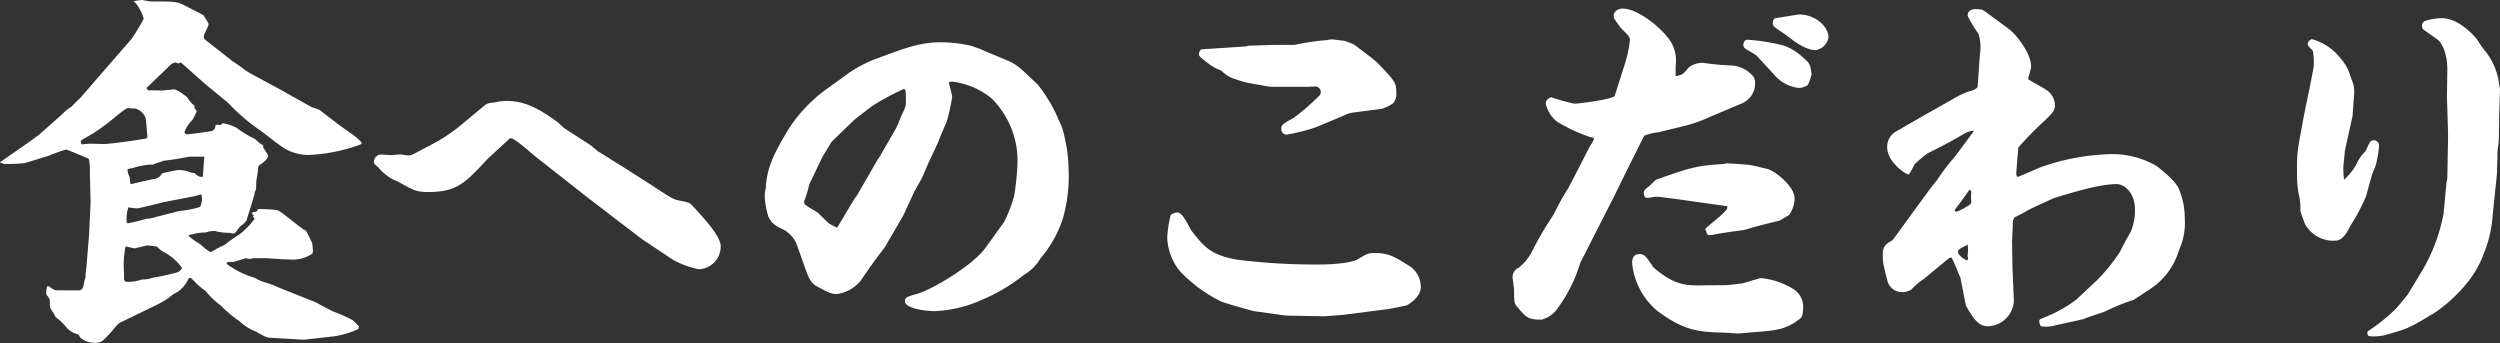
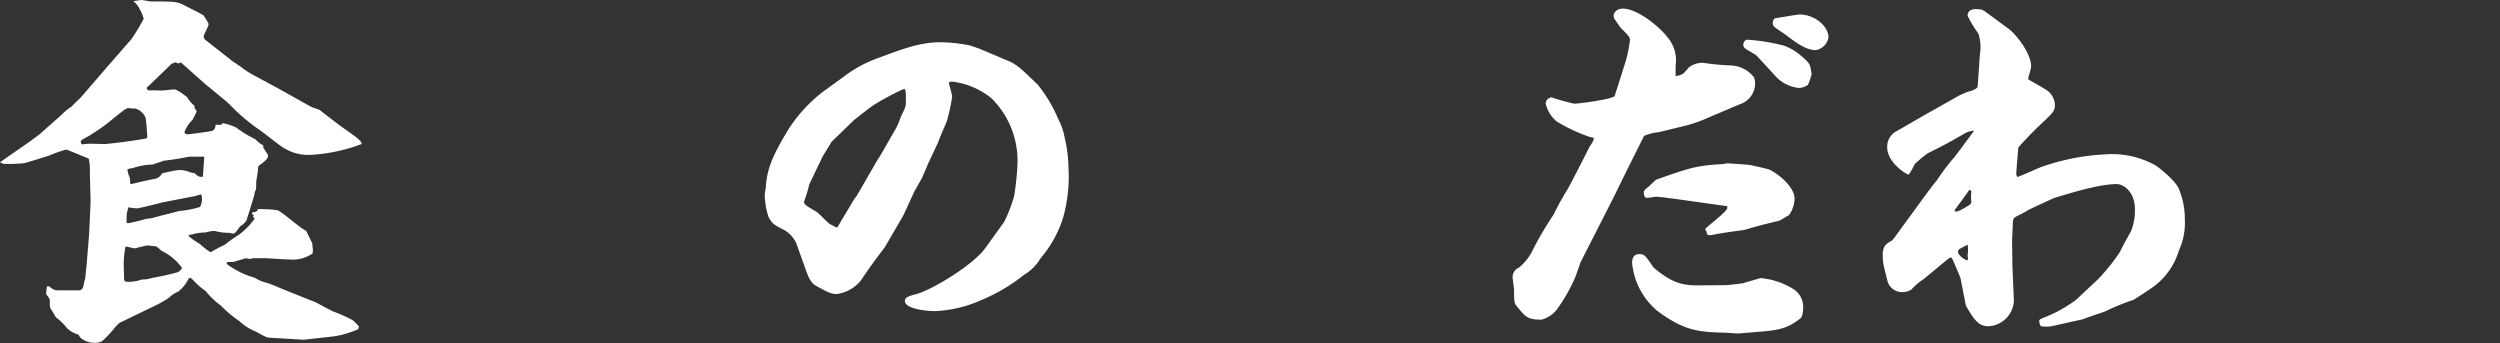
<svg xmlns="http://www.w3.org/2000/svg" viewBox="0 0 343.59 47.15">
  <rect x="0" y="0" width="343.59" height="47.15" fill="#333333" stroke="none" />
  <defs>
    <style>.cls-1{fill:#fff;}</style>
  </defs>
  <g id="レイヤー_2" data-name="レイヤー 2">
    <g id="文字">
      <path class="cls-1" d="M6.73,39.34c.57.46.77.56,1.23.56l3.06,0c.41-.25.41-.36.56-1.17a3.58,3.58,0,0,1,.15-.51c.06-1,.11-1.07.16-1.64l.36-4.44.2-4.33-.1-4.19a6.63,6.63,0,0,0-.16-1.83c-.1,0-2.9-1.23-3.11-1.23a20.33,20.33,0,0,0-2.45.87c-.51.15-2.8.87-3.31,1a24.55,24.55,0,0,1-2.71.1A1.77,1.77,0,0,1,0,22.3l4.18-2.91,1.18-.87,3.11-2.75a7.31,7.31,0,0,1,1.38-1.13c.56-.61.66-.66,1.27-1.27L14.9,9l3.16-3.62a26.7,26.7,0,0,0,1.69-2.81,5.78,5.78,0,0,0-.56-1.33A3,3,0,0,0,18.32.15c.15,0,1-.15,1.12-.15s1.17.2,1.33.2c3.21,0,3.57,0,4.64.57C26.28,1.22,27.86,2,28,2.14c.61,1,.66,1,.66,1.23S28,4.75,28,5a.61.61,0,0,0,.26.51l3.82,3c.21.1.92.61,1,.66a11.59,11.59,0,0,0,2,1.28l3.11,1.68c.76.41,4,2.25,4.69,2.61.15.05.77.25.87.3a1,1,0,0,1,.41.26l1.53,1.17c.76.61,2.14,1.58,3,2.19a6.78,6.78,0,0,1,.92.82l.1.31a23.3,23.3,0,0,1-6.79,1.48,6.44,6.44,0,0,1-4.49-1.33c-.46-.31-2.5-1.94-3-2.25a26.22,26.22,0,0,1-4-3.47c-.05,0-.1,0-.1-.1l-3.16-2.6L24.85,8.57l-.31.16-.46-.16-.51.21-3.11,3c-.25.2-.25.2-.31.4l.26.26c.25-.05,1.58,0,1.84,0s1.43-.15,1.68-.15c.46,0,1.58.91,1.79,1.07a4.23,4.23,0,0,0,1,1.17c.05.1,0,.26,0,.31s.3.3.3.46-.51,1.07-.56,1.17a4.47,4.47,0,0,0-1.12,1.74c.2.25.31.25.41.25.25,0,3-.36,3.36-.46s.51-.46.51-.82c.16-.05.21-.05.62,0a.63.63,0,0,0,.36-.25,6.92,6.92,0,0,1,1.88.61A14.05,14.05,0,0,0,35,19.08c.72.62.77.72,1.17.87,0,.1,0,.36.06.41.2.31.61.92.61,1,0,.51-.61.92-1.07,1.27a.56.56,0,0,0-.31.51c0,.62-.25,1.54-.25,2.1,0,.76,0,.81-.21,1.17,0,0,0,.31-.05.36-.1.46-1,3.26-1.07,3.52a2.65,2.65,0,0,1-.87.81c-.61.82-.71,1-1,1-.1,0-.41-.1-.46-.1a7.51,7.51,0,0,1-2-.25h-.2a3.5,3.5,0,0,0-1.07.2,6.62,6.62,0,0,0-1.64.2,2.12,2.12,0,0,1-.56.11l-.2.15a11.94,11.94,0,0,0,1.58,1.12c1.07.92,1.23,1,1.53,1.12a16.88,16.88,0,0,1,1.89-1,19,19,0,0,1,2-1.42A9.8,9.8,0,0,0,35,30.05l-.25-.3.15-.1-.31-.31.21-.2c.41,0,.51-.06.66-.41a22.14,22.14,0,0,1,2.65.15c.72.26,3.27,2.6,3.93,2.81.11.15.72,1.43.87,1.73,0,.15.1.87.1,1s-.05.31-.05.41a4.73,4.73,0,0,1-3.26.82c-.41,0-.67,0-3-.16H34.8a1.55,1.55,0,0,0-.41.11l-.61-.11L32.09,36h-.66a.5.5,0,0,0-.2.05l-.11.16a3,3,0,0,0,.77.56A11.57,11.57,0,0,0,35,38.17a5.54,5.54,0,0,0,1.69.71,15.26,15.26,0,0,1,1.68.66l5,2c.41.21,2.09,1.13,2.45,1.28A21.32,21.32,0,0,1,48.47,44a11.89,11.89,0,0,1,.87.87l-.1.36a12.57,12.57,0,0,1-3.37,1l-4.13.46-4.39-.26c-.66,0-.82-.1-2.19-.86a7,7,0,0,1-2.25-1.43A16.06,16.06,0,0,1,30.36,42a10.45,10.45,0,0,1-2.09-2,9.41,9.41,0,0,1-1.74-1.53c-.15-.1-.3-.3-.35-.3l-.26.1a4.65,4.65,0,0,1-1.48,1.84,3.8,3.8,0,0,0-1.22.81,15.77,15.77,0,0,1-2.3,1.28l-4.13,2c-.46.2-.57.3-1.33,1.22a15.53,15.53,0,0,1-1.38,1.43,1.71,1.71,0,0,1-1,.26,3,3,0,0,1-2-.67,5,5,0,0,1-.3-.46,3.41,3.41,0,0,1-1.59-.91,8,8,0,0,0-1.53-1.48,12.3,12.3,0,0,0-.71-1.18,1.87,1.87,0,0,1-.1-.76c0-.46,0-.46-.11-.67s-.4-.51-.4-.61.1-.87.1-1ZM20.26,18.83c-.05-.41-.16-2.3-.26-2.66a2.15,2.15,0,0,0-1.48-1.27,2.73,2.73,0,0,1-.81-.05c-.31,0-.46.1-1.94,1.27a24.35,24.35,0,0,1-4,2.81c-.26.15-.67.31-.67.56s.05.15.16.36a8.64,8.64,0,0,1,1.27-.1l1.89.05c2.3-.21,4.8-.61,5.71-.77Zm1.27,15.05c-.71-.1-.76-.1-1.32-.15l-1.74.41s-1.07-.26-1.22-.26A13.45,13.45,0,0,0,17,36.23c0,.3.05,1.68.05,1.94s0,.56.41.56a5.29,5.29,0,0,0,2-.31A4.68,4.68,0,0,0,21,38.17a31.93,31.93,0,0,0,3.47-.77,1.76,1.76,0,0,0,.56-.56,7.28,7.28,0,0,0-2.8-2.35ZM24.64,29a13.78,13.78,0,0,0,2.86-.56,2.54,2.54,0,0,0,.26-1.07,1.75,1.75,0,0,0-.11-.66l-.91.25-4.49.87c-.26.1-3.22.81-3.42.81a9.52,9.52,0,0,1-1.18-.15,5,5,0,0,0-.25,1.23c0,.2,0,.56,0,.76s0,.05.15.21a23.64,23.64,0,0,0,2.55-.62,4.78,4.78,0,0,0,1.33-.25ZM18,25.31c1.07-.26,3.06-.72,3.27-.72a1.46,1.46,0,0,0,1-.76,19.84,19.84,0,0,1,2.24-.46,4,4,0,0,1,1.63.31,1.93,1.93,0,0,0,.57.1c.56.51.71.56,1.17.51l.2-2.76-2.09,0a34.07,34.07,0,0,1-3.52.56c-.2.11-1.22.41-1.43.52a9.59,9.59,0,0,0-2.86.51c-.2,0-.56.1-.66.15a2.66,2.66,0,0,0,.26,1,2.42,2.42,0,0,1,.1.87Z" />
-       <path class="cls-1" d="M82.15,20.77l3.67,2.29,3.83,2.45c2.55,1.69,2.86,1.84,3.47,2,1.48.31,1.63.31,2,.72,1.38,1.48,3.93,4.18,3.93,5.61A3.12,3.12,0,0,1,96,37a13,13,0,0,1-3.47-1.27l-4.29-2.86-3.93-3L80.57,27l-6.74-5.3c-.61-.41-3.37-3.07-3.78-2.66l-3,2.76c-3.17,3.42-4.29,4.59-8.22,4.59-1.68,0-2.14-.31-4.13-1.43A6.28,6.28,0,0,1,52,23c-.56-.46-.61-.51-.61-.81a1,1,0,0,1,.61-.87c.21-.1.36-.1,1.69,0l1.27-.1c.16,0,1,.15,1.17.15a2,2,0,0,0,.82-.26l2.81-1.48a23.23,23.23,0,0,0,3.47-2.34l3.32-2.76c.4-.31.5-.36,1.47-.46a7.56,7.56,0,0,1,1.59-.2c2.9,0,4.94,1.43,7.14,3a10.21,10.21,0,0,0,.82.76L81.23,20Z" />
      <path class="cls-1" d="M105.16,25.56l.1,0c.2-2.45.92-4.18,3.11-7.8a20.37,20.37,0,0,1,4.95-5.31l2.61-1.89A17.32,17.32,0,0,1,120.62,8c3.72-1.38,5.87-2.19,8.62-2.19a19.92,19.92,0,0,1,4.14.46l1.17.4,3.62,1.53c1.53.62,1.84.92,4.44,3.42a19.75,19.75,0,0,1,2.86,4.8,8.62,8.62,0,0,1,.87,2.6,18.48,18.48,0,0,1,.51,4,21.18,21.18,0,0,1-.77,7A16.08,16.08,0,0,1,143,35.51a6.28,6.28,0,0,1-2.25,2.25,24.28,24.28,0,0,1-5.86,3.47,17.35,17.35,0,0,1-6.38,1.53c-1.17,0-4.14-.31-4.14-1.38,0-.41.21-.61,1.43-.92,2-.46,8-4,9.7-6.48l2.5-3.47a19.5,19.5,0,0,0,1.38-3.57,37.31,37.31,0,0,0,.46-4.44,12.09,12.09,0,0,0-3.58-9,10.63,10.63,0,0,0-5.46-2.29.66.66,0,0,0-.4.15c.05.3.46,1.63.46,1.94a24.47,24.47,0,0,1-.77,3.47s-1,2.29-1.12,2.7l-1.43,3.06c-.15.36-.77,1.84-.92,2.1s-.87,1.53-1,1.78l-1.48,3.22L121.59,34c-1.69,2.2-1.94,2.61-3.32,4.6A5.14,5.14,0,0,1,115,40.41c-.67,0-1.08-.15-2.61-1-.51-.25-1-.56-1.53-2l-1.43-4a4.14,4.14,0,0,0-1.63-1.79c-1.22-.61-1.68-.81-2.19-1.83a10.76,10.76,0,0,1-.51-3,6,6,0,0,1,.2-1.13Zm10,5.56,2.25-3.77.35-.46,2.86-4.95.31-.46,1.94-3.37a9.54,9.54,0,0,0,.91-2c.67-1.37.72-1.53.72-1.94,0-1.73,0-1.93-.31-1.93A33.88,33.88,0,0,0,120,14.49c-.05,0-2.5,1.89-2.71,2.09l-3,2.91-1.22,2-1.84,3.83a18.25,18.25,0,0,1-.71,2.35v.2c0,.36,1.58,1.12,1.83,1.33s1.43,1.43,1.69,1.58.46.25,1,.51Z" />
-       <path class="cls-1" d="M182,43.47l-5.25-.1-4.44-.61c-.05,0-3.68-1-4.49-1.33a19.56,19.56,0,0,1-5.67-4.18,7.72,7.72,0,0,1-1.73-4.54,16,16,0,0,1,.46-3.12c.1-.2.71-.4.86-.4.67,0,1.18,1,2,2.5,1.73,2.24,2.7,3.36,6.27,4a86.71,86.71,0,0,0,11.58.66c1.23,0,4.14-.15,5.11-.77,1.17-.71,1.37-.81,2.24-.81,1.89,0,2.71.51,4.59,1.68a3.46,3.46,0,0,1,1.74,3c0,1.43-1.79,2.45-1.89,2.5s-2.6.56-2.86.56l-6,.77ZM171.23,6.38l.36-.1,3.47-.11c2.2,0,2.45,0,2.76,0a.17.17,0,0,0,.1,0,35.25,35.25,0,0,1,4.44-.66,4,4,0,0,1,.76-.1l1.64.2a12.51,12.51,0,0,1,1.32.51c.51.36,2.81,2.09,3.22,2.5,2.45,2.55,2.6,2.71,2.6,4.18a2,2,0,0,1-.41,1.38,5.66,5.66,0,0,1-1.58.77l-4.24.56-.35.1-4.49,1.89a26.72,26.72,0,0,1-4,1,.73.73,0,0,1-.72-.82c0-.46,0-.56,1.69-1.48a32.11,32.11,0,0,0,3.47-3,.64.64,0,0,0,.25-.56.77.77,0,0,0-.82-.76l-.91.05h-5c-.36,0-1.94-.31-2.25-.36a13.18,13.18,0,0,1-2.81-.71,4.08,4.08,0,0,1-1.83-1.13,6.87,6.87,0,0,1-1.64-.86c-1.32-1-1.48-1.13-1.48-1.48,0-.16.05-.31.31-.61Z" />
      <path class="cls-1" d="M235,16.07a19.82,19.82,0,0,1-3.26,1.18l-3.78.92a6.83,6.83,0,0,0-2,.5l-2.35,4.7-1.88,3.83-4.55,8.93c0,.1-.51,1.48-.61,1.78a22,22,0,0,1-2.7,4.75,4,4,0,0,1-2,1.27c-1.84,0-2.15-.3-3.32-1.73-.46-.51-.46-.72-.46-2.4-.15-1.28-.2-1.43-.2-1.63a1.38,1.38,0,0,1,.86-1.38,7.43,7.43,0,0,0,1.69-2,44.68,44.68,0,0,1,3.06-5.26,38.56,38.56,0,0,1,2-3.62c.41-.71,2.91-5.61,3-5.82a3.12,3.12,0,0,0,.56-1c0-.15-.15-.2-.51-.25a22.4,22.4,0,0,1-4.59-2.14,4.43,4.43,0,0,1-1.53-2.51.91.91,0,0,1,.82-.81,27.78,27.78,0,0,0,3.11.87c.61,0,5.41-.62,5.56-1.08l1.27-4a18,18,0,0,0,.82-3.62c0-.46-.1-.56-1.32-1.78-.06-.11-.82-1.18-.82-1.18a1.51,1.51,0,0,1-.1-.41c0-.56.56-1,1.27-1,1.94,0,4.95,2.4,6.13,3.93a4.91,4.91,0,0,1,1.12,3.93v1.43c1-.2,1-.25,1.83-1.22a3.16,3.16,0,0,1,1.79-.62h.1A36.28,36.28,0,0,0,238,9a4.21,4.21,0,0,1,3.06,1.63,2.33,2.33,0,0,1,.15,1,3,3,0,0,1-2,2.66Zm2.3,23.12c.1,0,2-.21,2.24-.26.82-.25,2.4-.71,2.45-.71a10.28,10.28,0,0,1,4.44,1.48A2.92,2.92,0,0,1,247.82,42c0,.36,0,1.43-.36,1.74-1.68,1.33-2.85,1.63-5.51,1.84l-3,.25c-.15,0-.3,0-1.63-.1-3.72-.1-5.71-.15-9.54-3a9.81,9.81,0,0,1-3.47-6.58c0-.46.1-1.23,1-1.23.71,0,.87.26,1.94,1.84,3,2.55,4.49,2.5,7.29,2.45Zm0-16.74c.36,0,2.55.15,3.06.21s2.35.51,2.7.61c1,.35,3.58,2.34,3.58,4a4,4,0,0,1-.77,2.29c-.2.11-1.17.72-1.33.77-2.29.56-2.55.61-4.84,1.28-1.53.2-3.73.51-4.49.71a1.11,1.11,0,0,0-.31,0c-.26,0-.36-.25-.36-.51-.15-.1-.15-.2-.15-.36s2.91-2.29,3-2.85v-.26L230,27.3c-.66-.05-1.73-.26-2.45-.26-.1,0-1,.16-1.17.16-.46,0-.46-.57-.46-.87.15-.31.26-.36.77-.77.3-.3.91-.86.91-.86,4.65-1.64,5.52-1.94,9.19-2.15Zm4.13-14.8c-.2-.2-1.48-.86-1.68-1.07a.82.82,0,0,1-.16-.41s0-.71.62-.71a27.74,27.74,0,0,1,5,.82,7.58,7.58,0,0,1,2.19,1.27c1.38,1.18,1.38,1.18,1.58,2.71-.3.91-.4,1.32-.61,1.48a2.41,2.41,0,0,1-1.12.35,5.14,5.14,0,0,1-3.42-1.83Zm2.6-5.15c.11,0,3-.51,3.27-.51,2.14,0,4,1.63,4,3.16a2.17,2.17,0,0,1-1.73,1.74c-1.33,0-2.71-1-4-2-.25-.21-1.53-1-1.73-1.23a.62.62,0,0,1-.2-.46A.86.86,0,0,1,243.94,2.5Z" />
      <path class="cls-1" d="M264.4,15.87l4.08-2.3a10.94,10.94,0,0,1,2.1-1c.51-.1,1.17-.4,1.22-.66l.31-4.44a6,6,0,0,0-.21-2.86,15.51,15.51,0,0,1-1.48-2.45c0-.4.21-.91,1.13-.91a5.63,5.63,0,0,1,.91.1l.11.1.15.05,3.52,2.6c.61.46,2.91,3.06,2.91,5.05,0,.31-.41,1.48-.41,1.74.36.25,2,1.12,2.35,1.38a2.58,2.58,0,0,1,1.33,2.14c0,.82-.31,1.07-1.23,2a53.7,53.7,0,0,0-3.78,3.83c-.05.1-.3,3.52-.3,3.52a.83.83,0,0,0,.15.56c.56-.15,2.86-1.23,3.32-1.38a30.82,30.82,0,0,1,8.88-1.73,12.13,12.13,0,0,1,6.89,1.58s2.75,2,3.16,3.31a10.44,10.44,0,0,1,.76,3.93,9.14,9.14,0,0,1-.81,4.39,9.55,9.55,0,0,1-3.52,5c-.41.31-2.3,1.53-2.71,1.79a28.74,28.74,0,0,0-3.88,1.58c-.1.05-2.24.76-2.39.82a6.62,6.62,0,0,0-.62.25l-3.92.87a4.42,4.42,0,0,1-1.94.1,1.43,1.43,0,0,1-.21-.71c0-.21.05-.21.61-.46a18.52,18.52,0,0,0,4.44-2.45l3-2.81a26.56,26.56,0,0,0,3-3.72c.72-1.43.82-1.59,1.54-2.86a7.7,7.7,0,0,0,.56-3c0-2.55-1.64-3.52-2.5-3.52-1.94,0-4.9.76-8.52,1.89h-.06c-.61.3-3.26,1.48-3.77,1.78-.26.21-1.48.77-1.69.92a1.16,1.16,0,0,0-.25.77c0,.4-.1,2.34-.1,2.55l.05,3.47.2,4.64a3.69,3.69,0,0,1-3.47,3.52c-1.27,0-1.88-.66-3.11-2.81,0,0-.05-.1-.05-.2l-.71-3.62c-.41-1-1-2.45-1.23-2.81l-.31.05-3.52,2.91a8.26,8.26,0,0,0-1.68,1.43,2.41,2.41,0,0,1-1.28.36,2.08,2.08,0,0,1-2-1.48c-.61-2.45-.66-2.5-.66-3.68s.46-1.48,1.28-1.94c.1-.1.2-.25.3-.35,4.54-6.23,5-6.89,5.92-8a27.29,27.29,0,0,1,2.45-3.22c.41-.56,2.24-3,2.6-3.52a3,3,0,0,0-1.43.46c-2.24,1.28-2.5,1.43-4.95,2.65a19,19,0,0,0-1.78,1.48,10.65,10.65,0,0,1-.77,1.38.17.17,0,0,1-.1.05c-.31,0-2.91-1.68-2.91-3.72a2.39,2.39,0,0,1,1.23-2.2Zm6.53,10.51c0-.1-.1-.2-.1-.26h-.2c-.31.51-2,2.76-2,2.76s0,.05.15.2,1.79-.81,2-1a.61.61,0,0,0,.15-.41A5.43,5.43,0,0,1,270.93,26.38Zm-.46,9.24c0-.11-.05-.46-.05-.57a4.15,4.15,0,0,0,0-1.42c-1.17.61-1.32.66-1.32,1s.61.91,1.27,1.17Z" />
-       <path class="cls-1" d="M322.26,20.77c0,.35-.2,1.89-.2,2.19a12.13,12.13,0,0,0,.1,1.74,8.25,8.25,0,0,0,1.63-2,6.21,6.21,0,0,1,1.33-1.94c.61-1.33.67-1.48,1.12-1.48a.71.71,0,0,1,.72.81,14.06,14.06,0,0,1-.46,2.66c-.05.2-.41,1-.46,1.12L325.17,27A26.21,26.21,0,0,1,323,31.07c-.31.67-1,2-2,2a4.42,4.42,0,0,1-4.24-2.35c-.2-.56-.61-1.63-.61-1.74a7.88,7.88,0,0,0-.25-2.4,16.69,16.69,0,0,1-.21-2.9c0-2.66,0-2.66.77-6.79.2-1.27,1.53-7.35,1.53-7.86A9.13,9.13,0,0,0,317.88,7c-.67-.71-.72-.77-.72-.92s0-.41.56-.71a7.66,7.66,0,0,1,4.08,2.8,6,6,0,0,1,1.23,2.3c.15.41.46,1.22.46,1.33a7,7,0,0,1,.05,1.27s-.2,2.4-.2,2.81Zm10.82,16.12a24.52,24.52,0,0,0,2.76-7.55l.4-4.29.11-.51.1-5.56v-.76l-.15-4.95.05-3.68c0-2.5-.87-3.82-1.38-4.18-.31-.21-1.89-1.33-2-1.43a1.6,1.6,0,0,1-.1-.41.76.76,0,0,1,.35-.66,7.51,7.51,0,0,1,2.4-.41c2.4,0,4.65,2.65,4.95,3.11a10.53,10.53,0,0,0,1.13,1.58A9.34,9.34,0,0,1,343.39,11c0,.21.2,1.18.2,1.28l-.1,3.26c-.05.72,0,3.93-.15,4.54a8.23,8.23,0,0,0-.1,1.59l-.06,1.63a6.31,6.31,0,0,1-.05,1l-.56,5.41A16.7,16.7,0,0,1,341.3,35c-1.69,4.75-6.64,8-7,8.17-3.32,2-3.42,2-6.59,2.91a7.31,7.31,0,0,1-1.58.15c-.76,0-.76-.1-.76-.66A27.07,27.07,0,0,0,329,42.71c.36-.31,1.63-1.89,1.89-2.2Z" />
    </g>
  </g>
</svg>